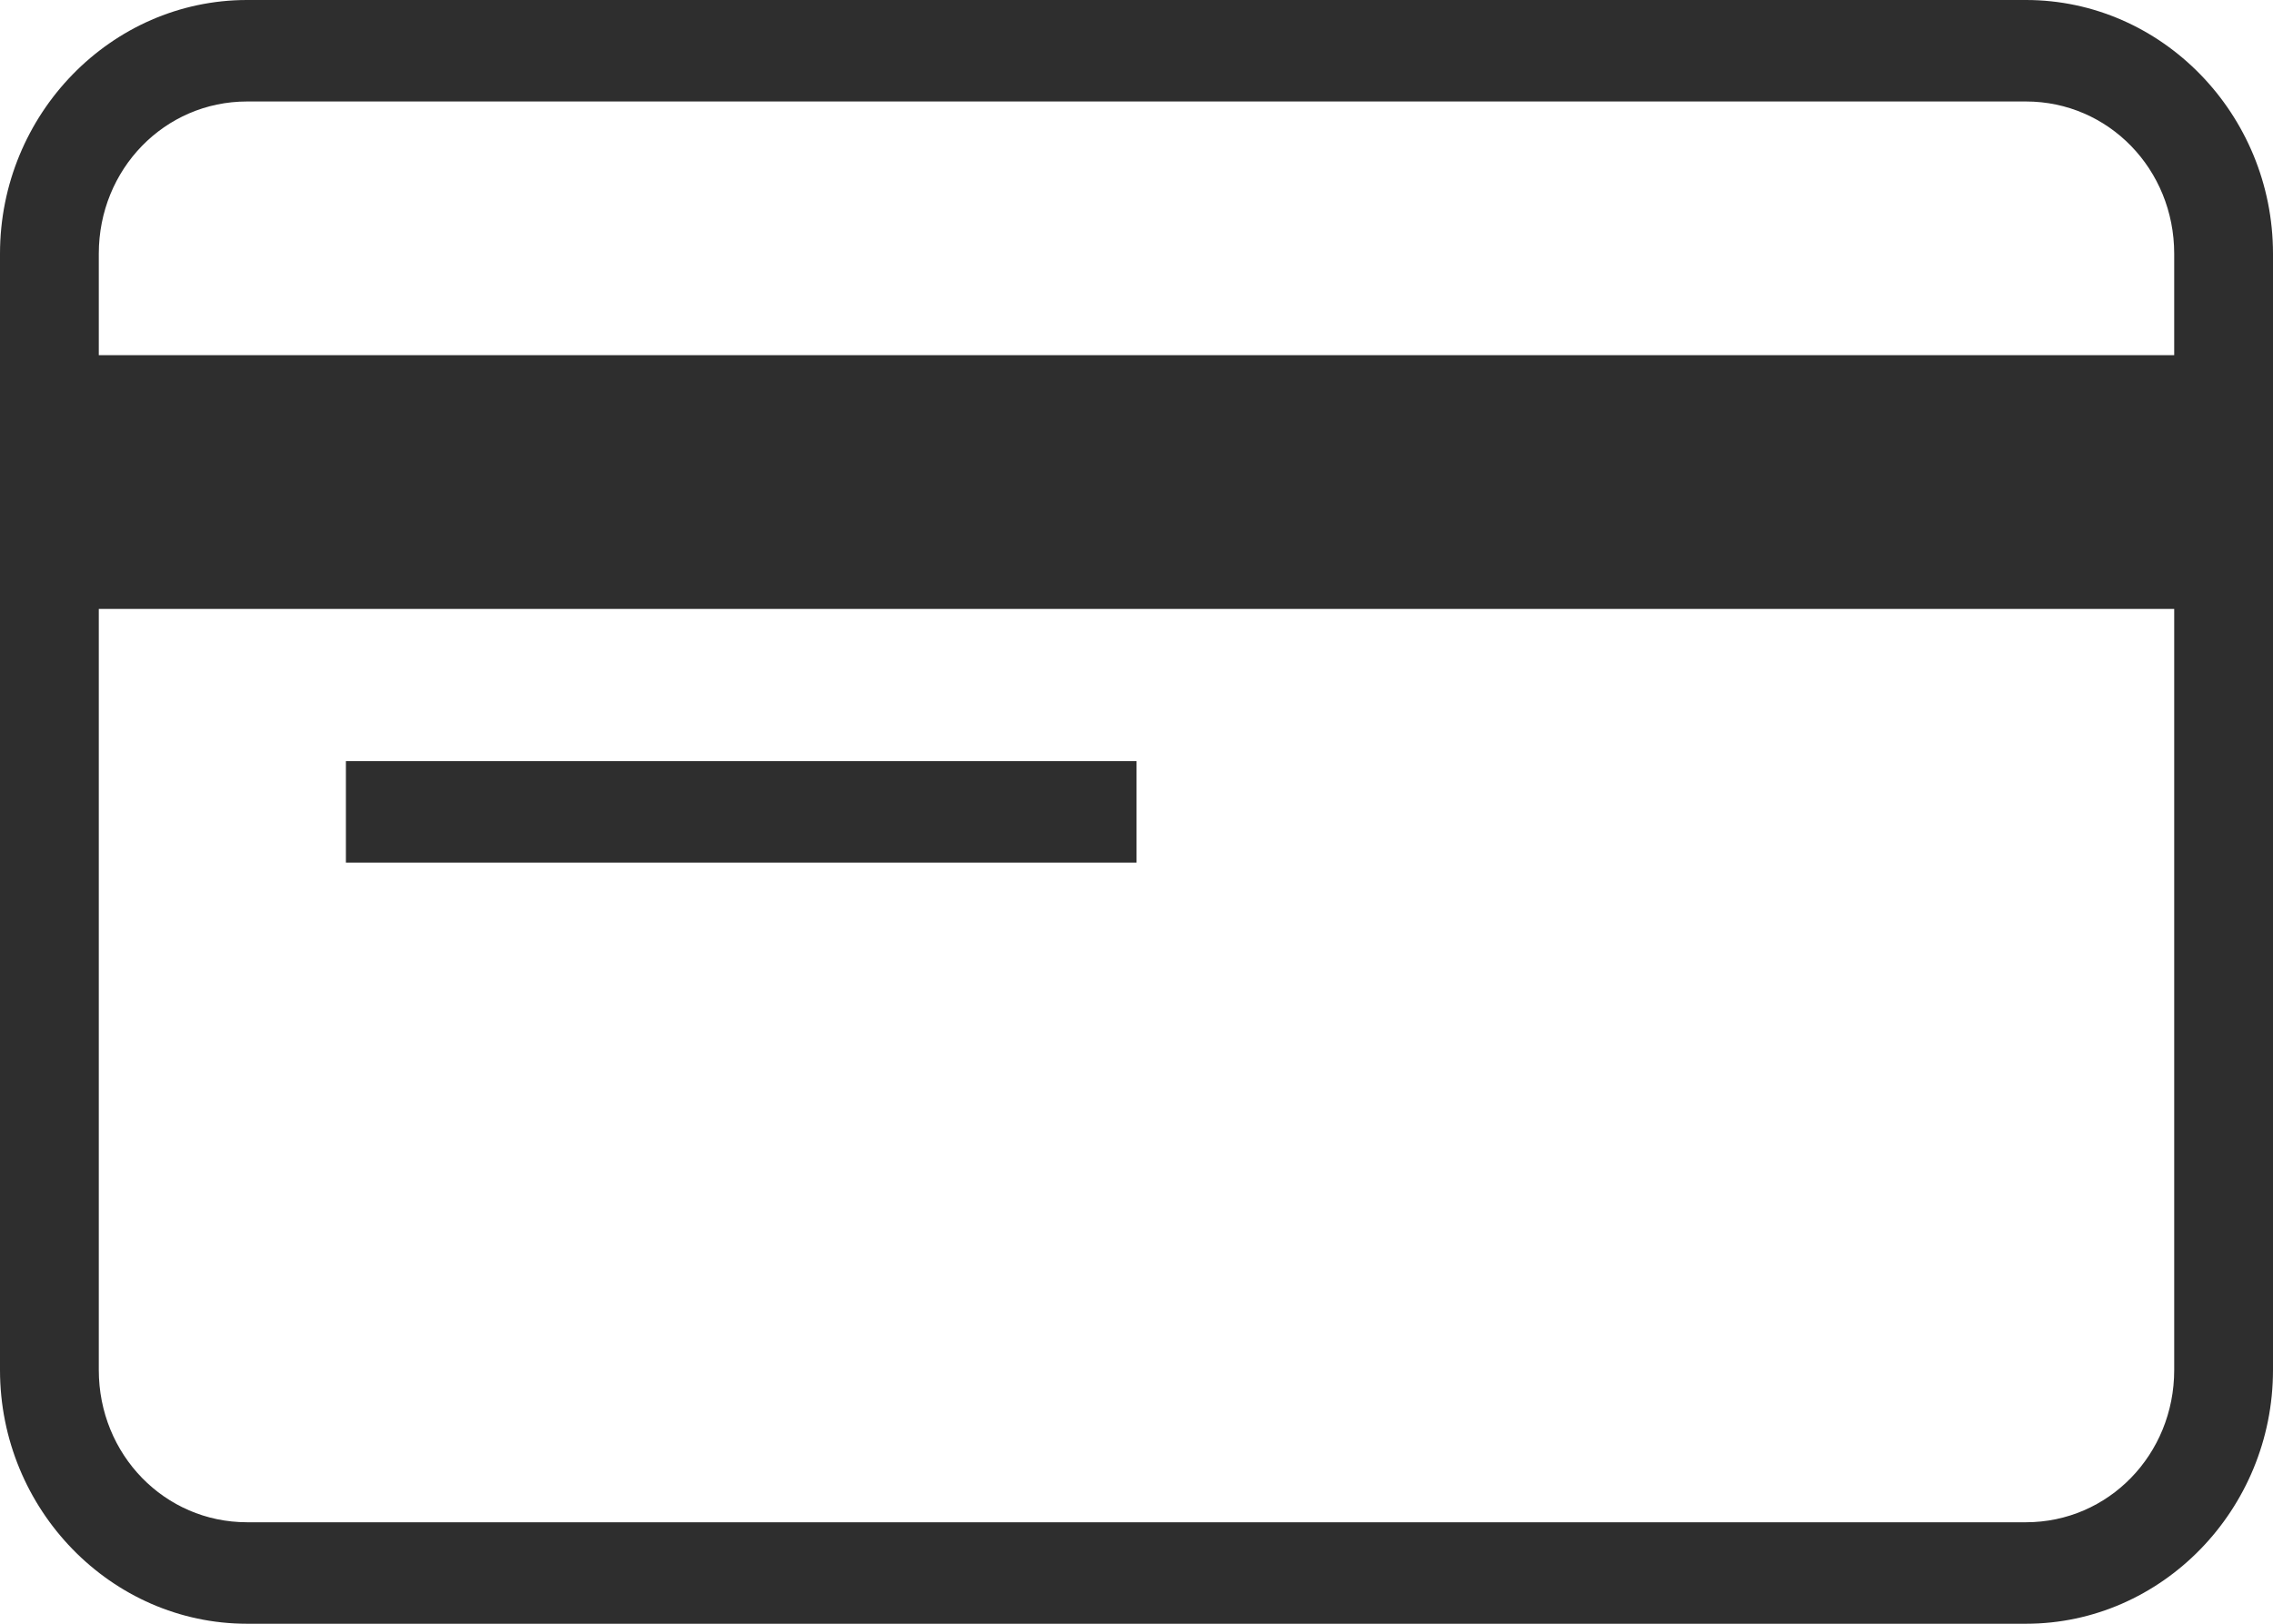
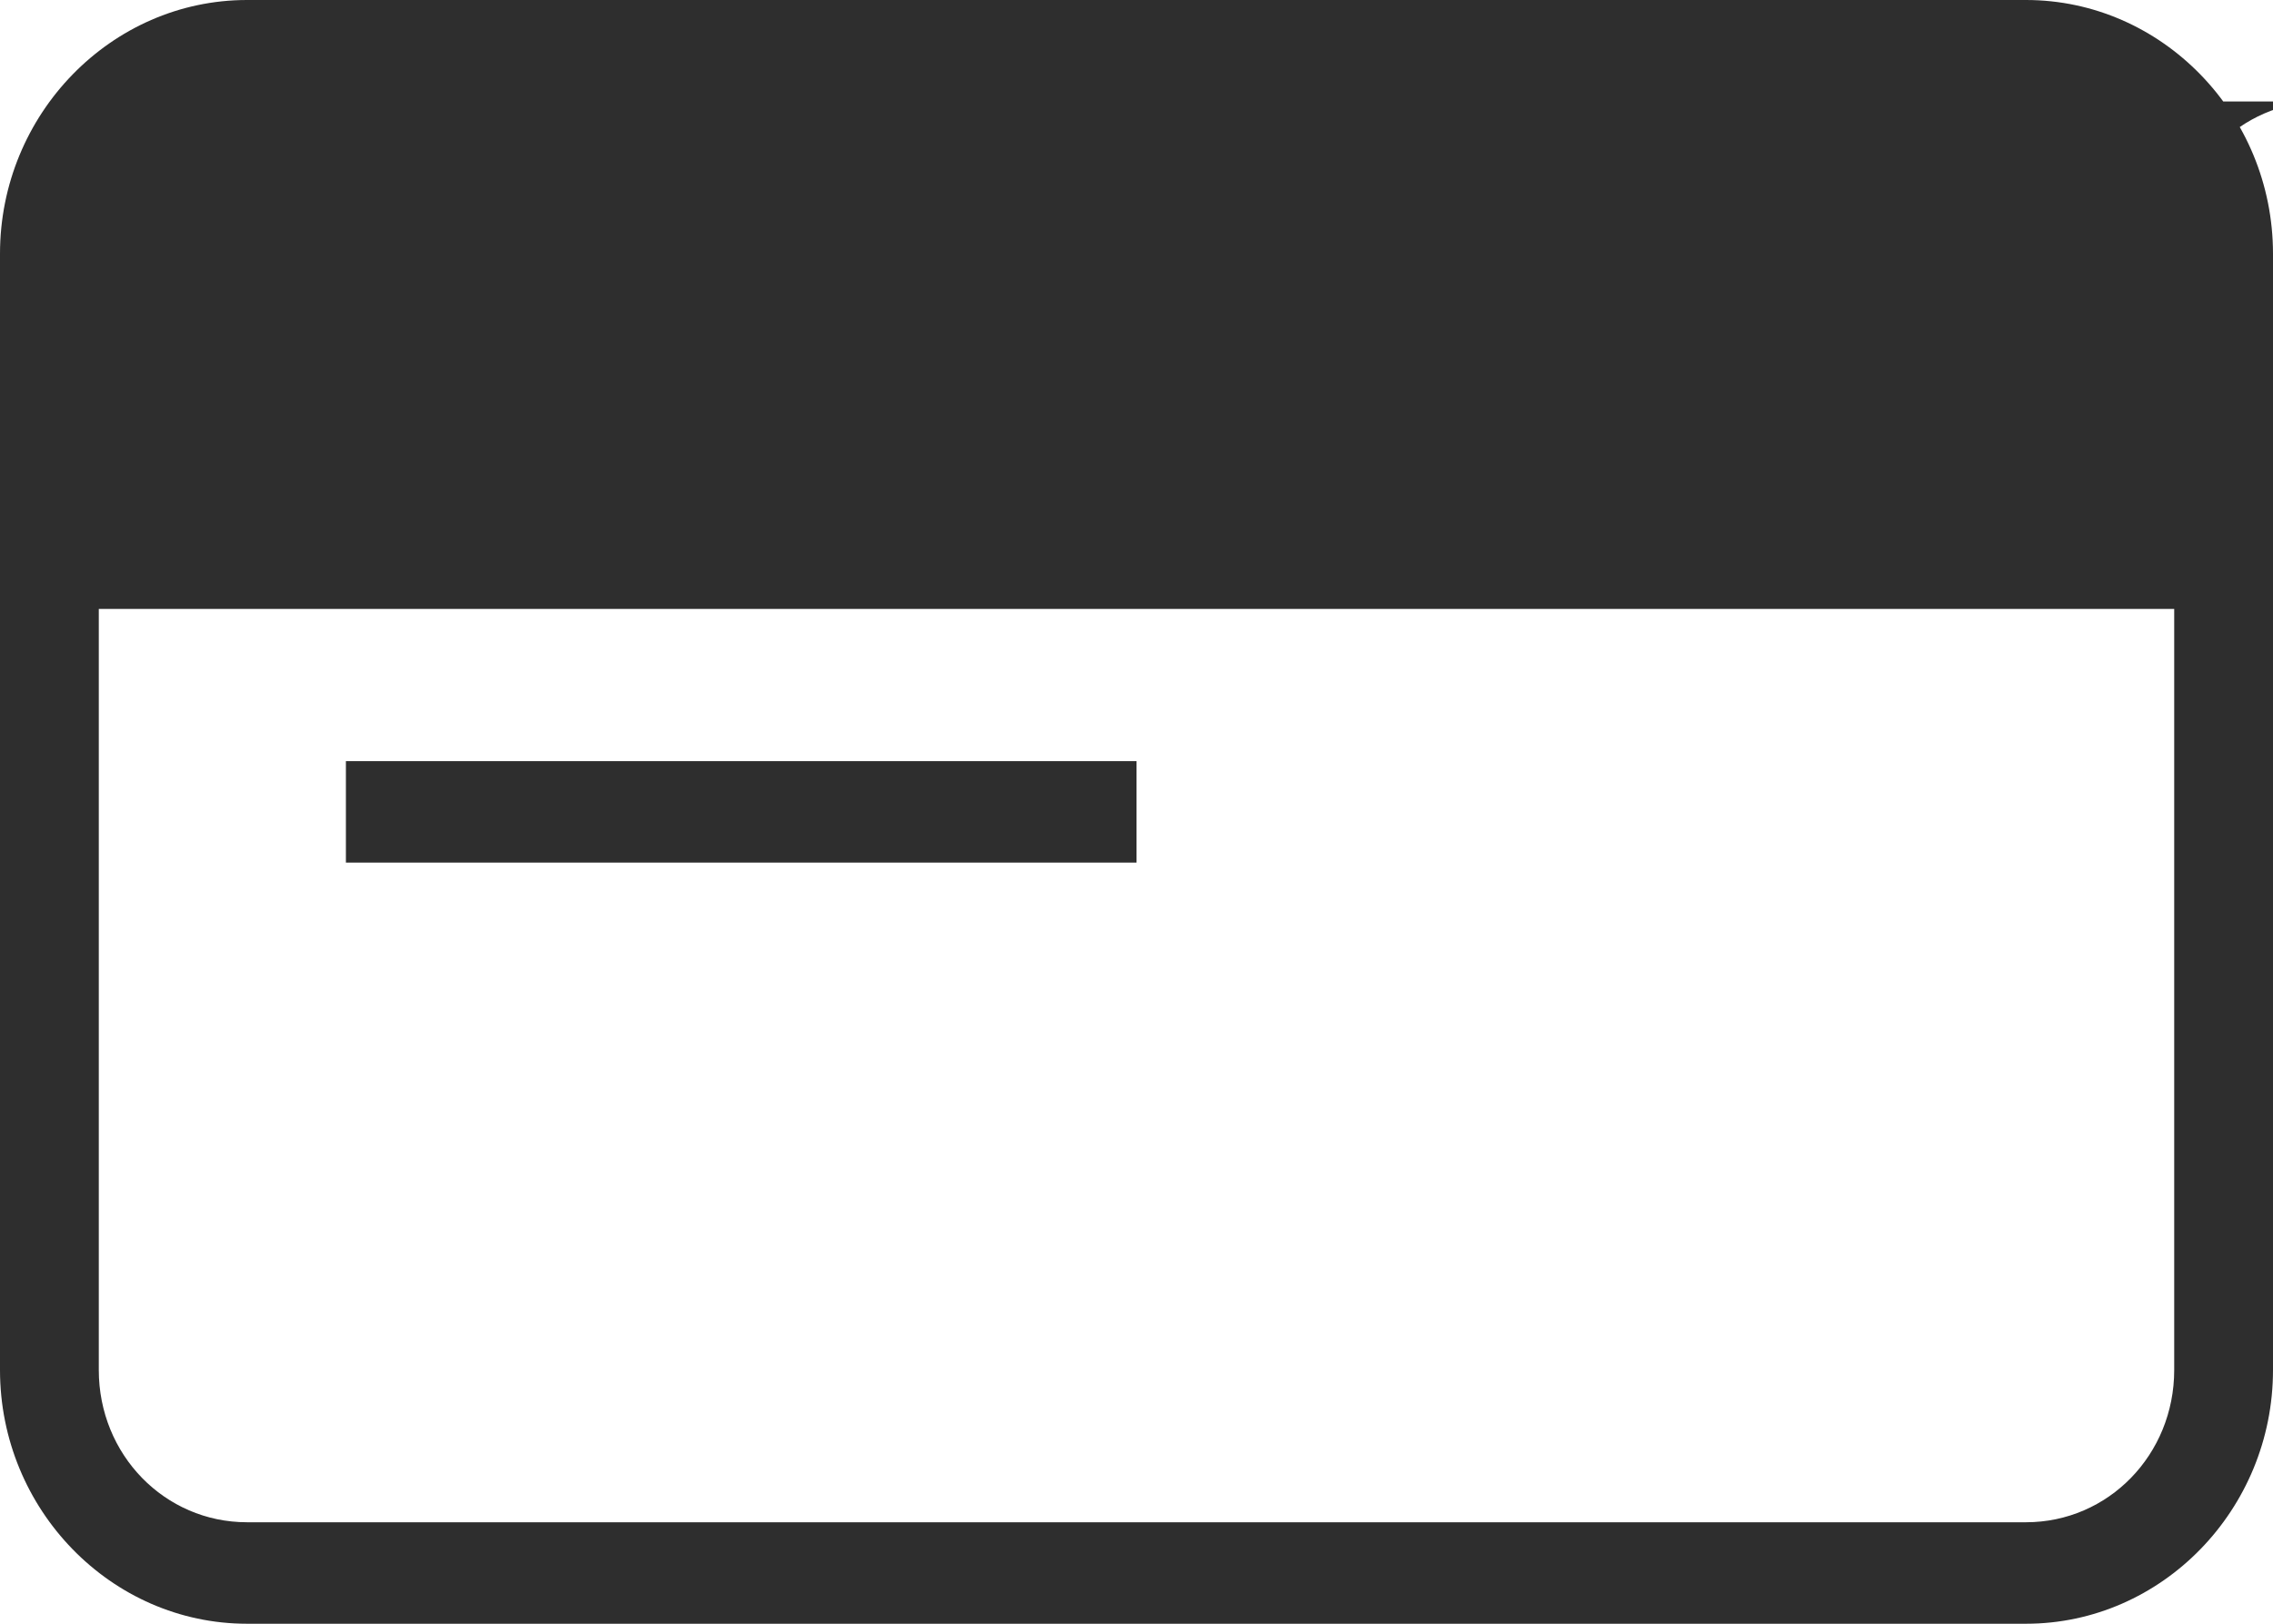
<svg xmlns="http://www.w3.org/2000/svg" width="28" height="20" viewBox="0 0 28 20">
-   <path d="M3.043 0C1.37 0 0 1.406 0 3.125v13.75C0 18.594 1.37 20 3.043 20h21.914C26.63 20 28 18.594 28 16.875V3.125C28 1.406 26.63 0 24.957 0H3.043zm0 1.25h21.914c1.015 0 1.826.833 1.826 1.875v1.25H1.217v-1.25c0-1.042.811-1.875 1.826-1.875zM1.217 7.5h25.566v9.375c0 1.042-.811 1.875-1.826 1.875H3.043c-1.015 0-1.826-.833-1.826-1.875V7.5zm3.044 1.875v1.25H14v-1.25H4.26z" fill="#2E2E2E" fill-rule="nonzero" />
+   <path d="M3.043 0C1.37 0 0 1.406 0 3.125v13.75C0 18.594 1.37 20 3.043 20h21.914C26.63 20 28 18.594 28 16.875V3.125C28 1.406 26.63 0 24.957 0H3.043zm0 1.25h21.914c1.015 0 1.826.833 1.826 1.875v1.25v-1.25c0-1.042.811-1.875 1.826-1.875zM1.217 7.5h25.566v9.375c0 1.042-.811 1.875-1.826 1.875H3.043c-1.015 0-1.826-.833-1.826-1.875V7.5zm3.044 1.875v1.25H14v-1.25H4.26z" fill="#2E2E2E" fill-rule="nonzero" />
</svg>